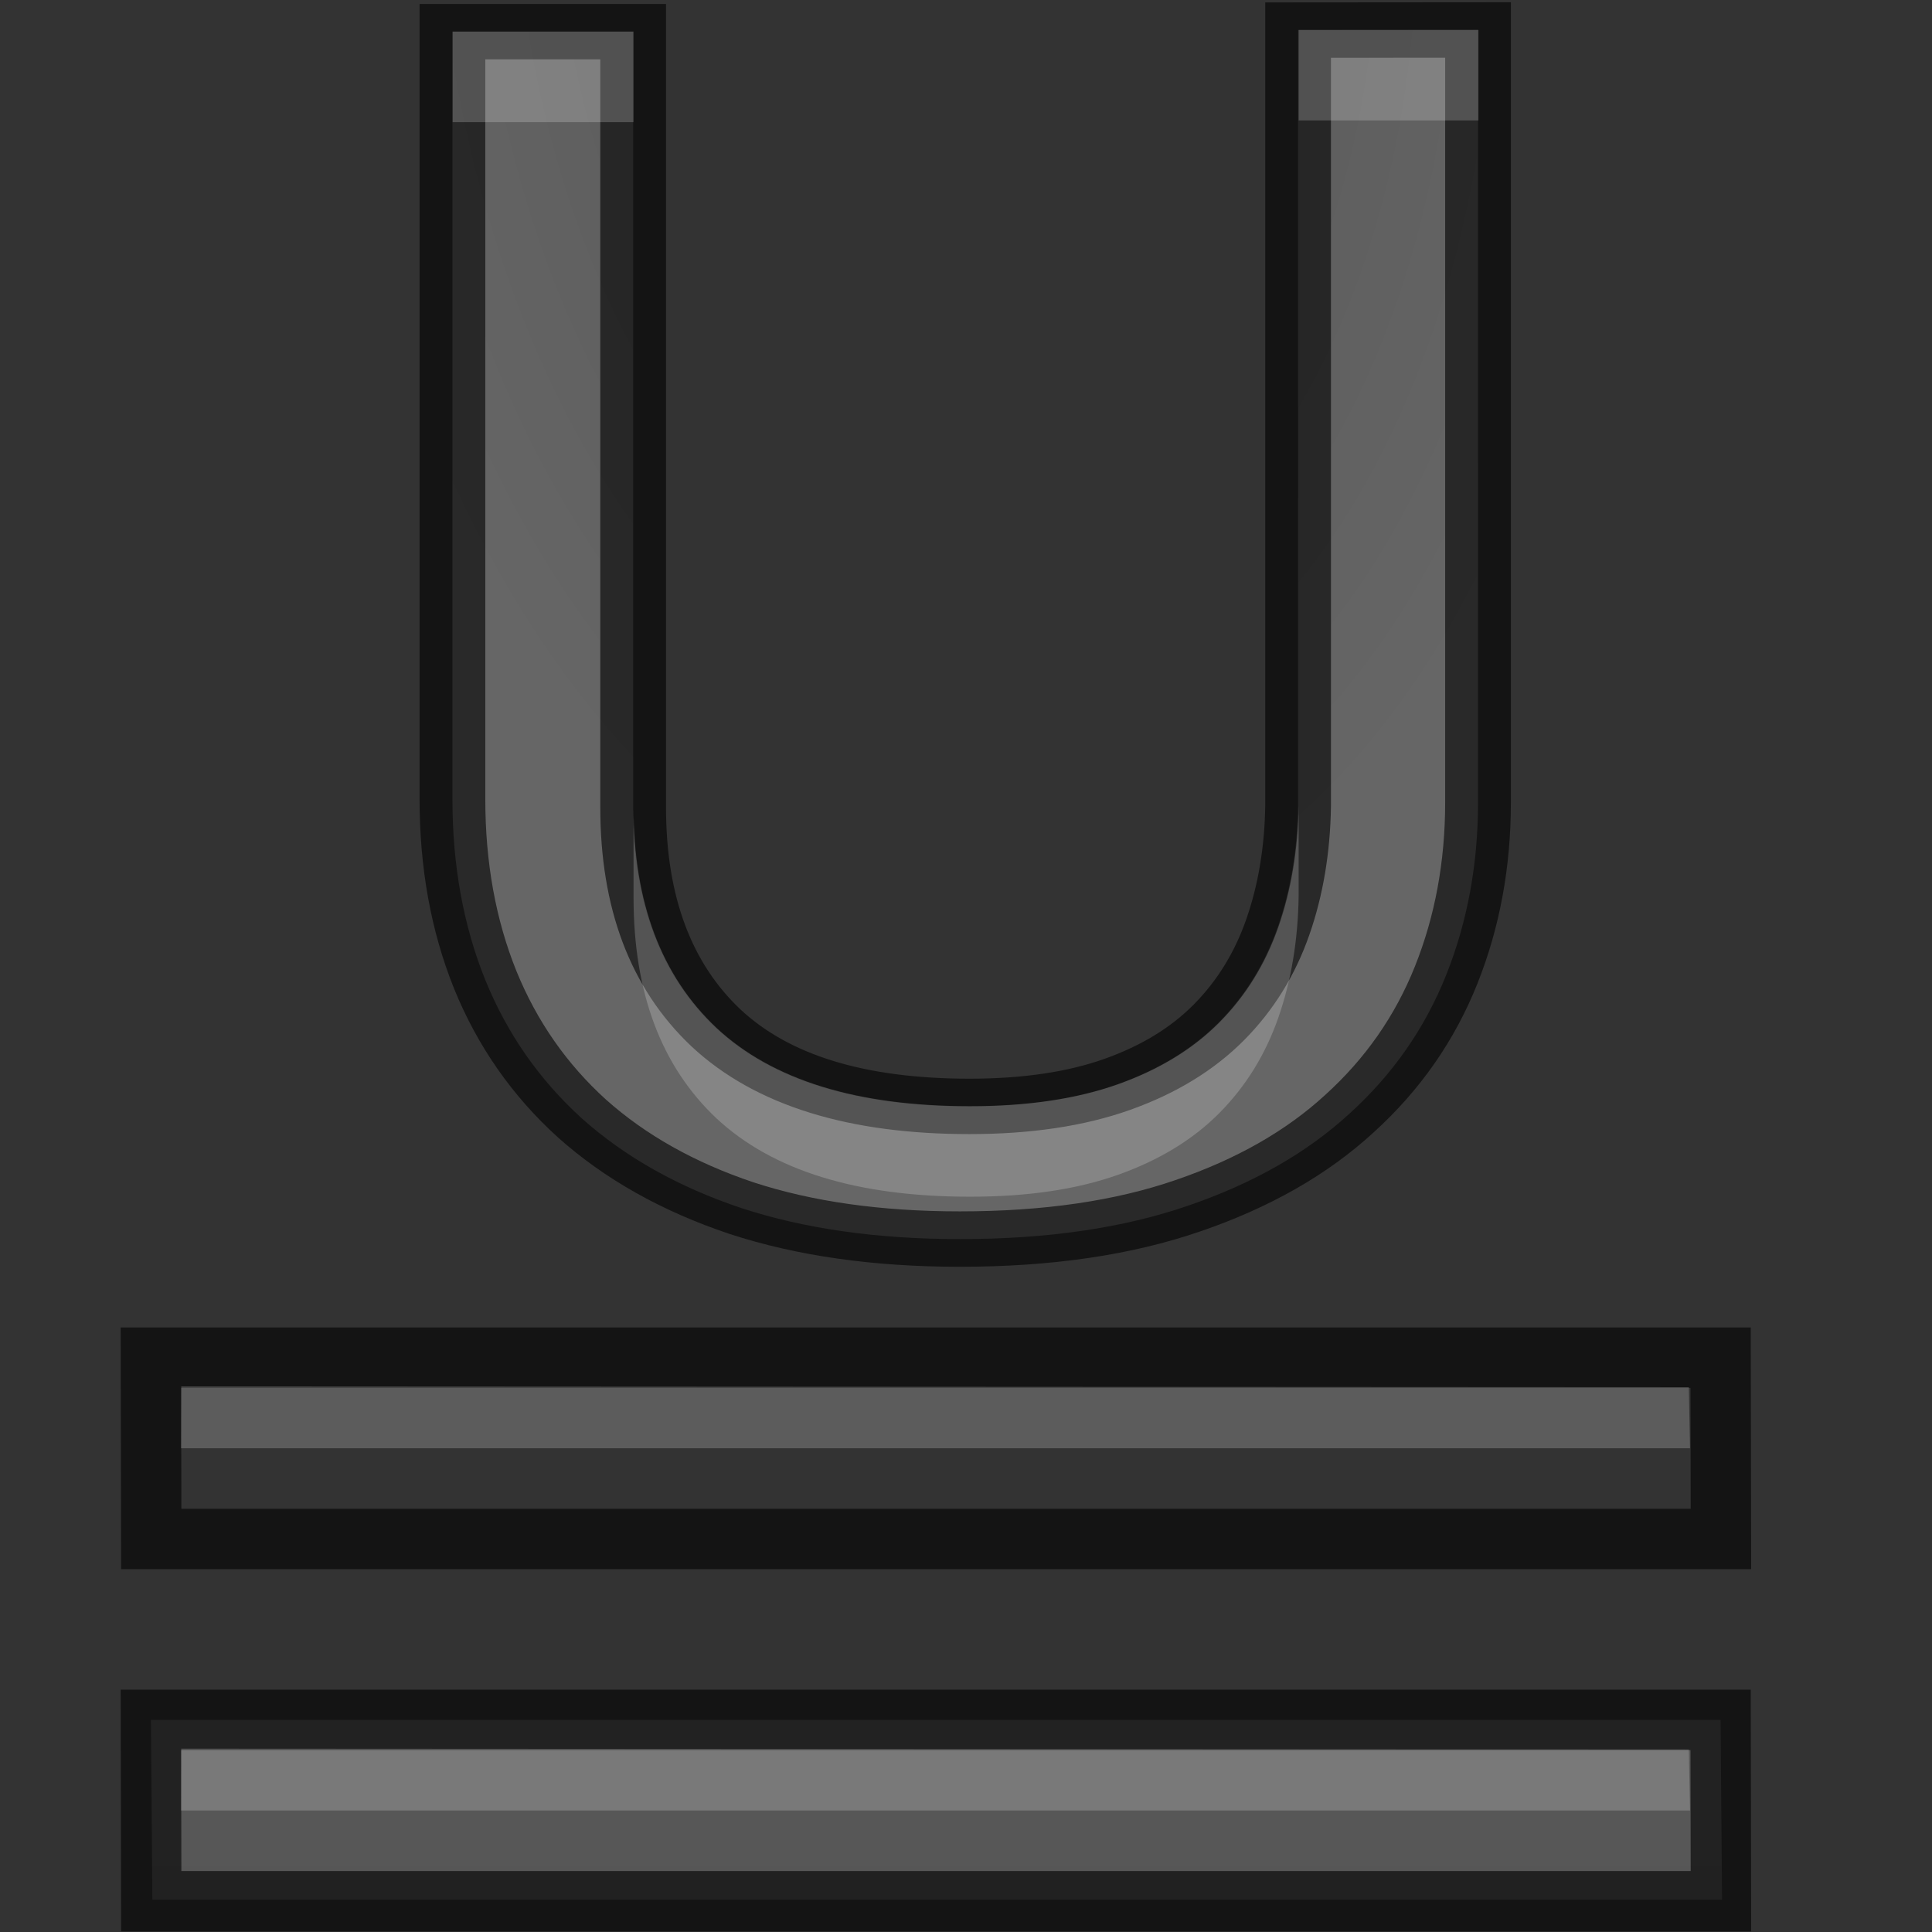
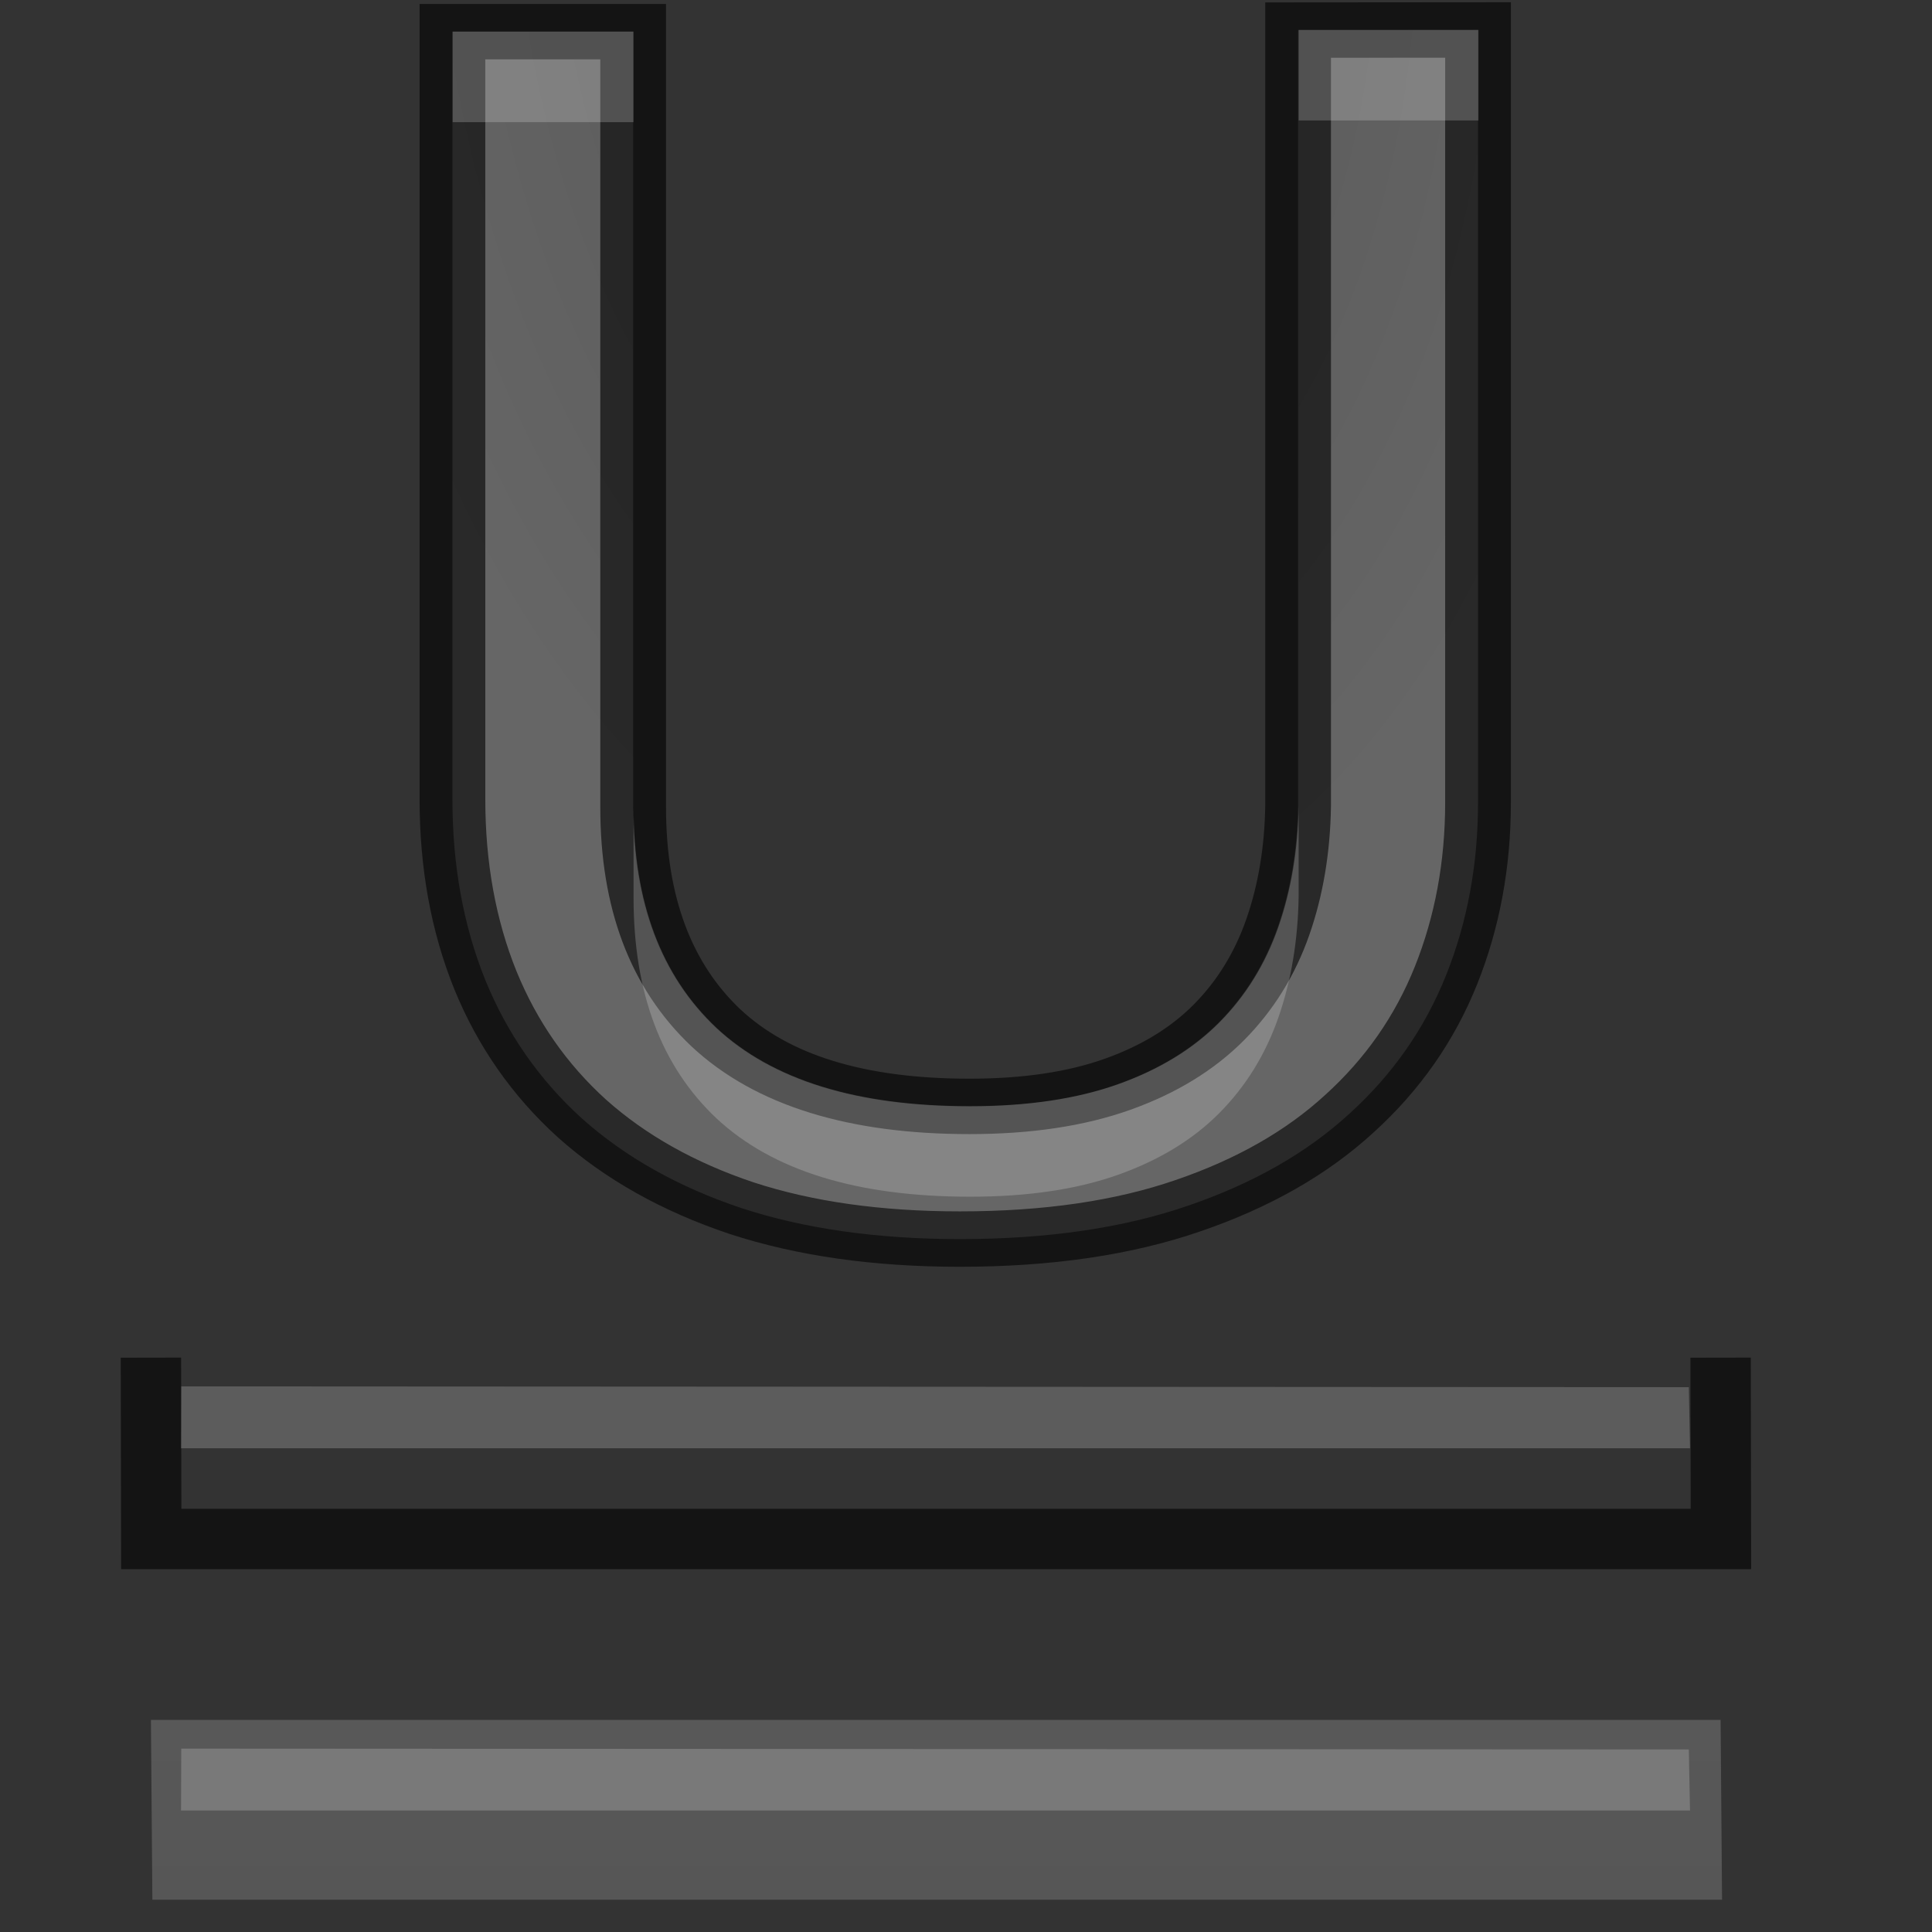
<svg xmlns="http://www.w3.org/2000/svg" xmlns:xlink="http://www.w3.org/1999/xlink" height="32" width="32">
  <rect width="100%" height="100%" fill="#333333" stroke="none" />
  <radialGradient id="a" cx="10.903" cy="14.503" gradientTransform="matrix(-1.22 .08 -.111 -2.362 25.806 45.147)" gradientUnits="userSpaceOnUse" r="6.225" xlink:href="#b" />
  <linearGradient id="b">
    <stop offset="0" stop-color="#555" />
    <stop offset="1" stop-color="#666" />
  </linearGradient>
  <linearGradient id="c" gradientUnits="userSpaceOnUse" x1="12.761" x2="12.761" xlink:href="#b" y1="33.638" y2="11.638" />
  <g transform="matrix(1.333 0 0 1.333 .163 -11.351)">
    <path d="m1.753 29.886.018 2.234h19.504l-.018-2.234z" fill="url(#c)" />
-     <path d="m1.753 29.886.004 2.253h19.504l-.004-2.253z" fill="none" opacity=".61" stroke="#000" stroke-width=".75" />
    <path d="m2.13 30.243-.003.769h18.75l-.015-.759z" fill="#fff" opacity=".2" />
  </g>
  <g transform="matrix(1.333 0 0 1.333 .163 -16.359)">
    <path d="m16.752 13.774v10.455q0 1.257-.364 2.338-.364 1.081-1.103 1.875-.728.794-1.842 1.246-1.103.452-2.603.452-1.412 0-2.492-.419-1.081-.43-1.82-1.213-.728-.783-1.103-1.875-.375-1.103-.375-2.448v-10.388h2.062v10.499q0 1.93.948 2.989.959 1.059 2.889 1.059.981 0 1.687-.298.706-.298 1.158-.838.452-.54.673-1.29.221-.75.232-1.643v-10.499z" fill="url(#a)" stroke="#000" stroke-opacity=".6" stroke-width=".75" transform="scale(1.089 .918)" />
    <path d="m16.014 12.644v1.125h2.234v-1.125zm-10.512.021v1.125h2.247v-1.125zm10.512 9.617c-.008.547-.092 1.05-.252 1.509-.16.459-.404.854-.732 1.185-.328.331-.749.587-1.261.769-.513.182-1.126.272-1.838.272-1.402 0-2.451-.323-3.148-.971-.689-.648-1.033-1.563-1.033-2.744v1.125c0 1.181.344 2.096 1.033 2.744.697.648 1.746.971 3.148.971.713 0 1.326-.09 1.838-.272.513-.182.933-.438 1.261-.769.328-.331.572-.726.732-1.185.16-.459.244-.962.252-1.509z" fill="#fff" opacity=".2" />
  </g>
  <g transform="matrix(1.333 0 0 1.333 .163 -17.351)">
    <path d="m1.753 29.886.018 2.234h19.504l-.018-2.234z" fill="url(#c)" />
-     <path d="m1.753 29.886.004 2.253h19.504l-.004-2.253z" fill="none" opacity=".61" stroke="#000" stroke-width=".75" />
+     <path d="m1.753 29.886.004 2.253h19.504l-.004-2.253" fill="none" opacity=".61" stroke="#000" stroke-width=".75" />
    <path d="m2.13 30.243-.003.769h18.75l-.015-.759z" fill="#fff" opacity=".2" />
  </g>
</svg>